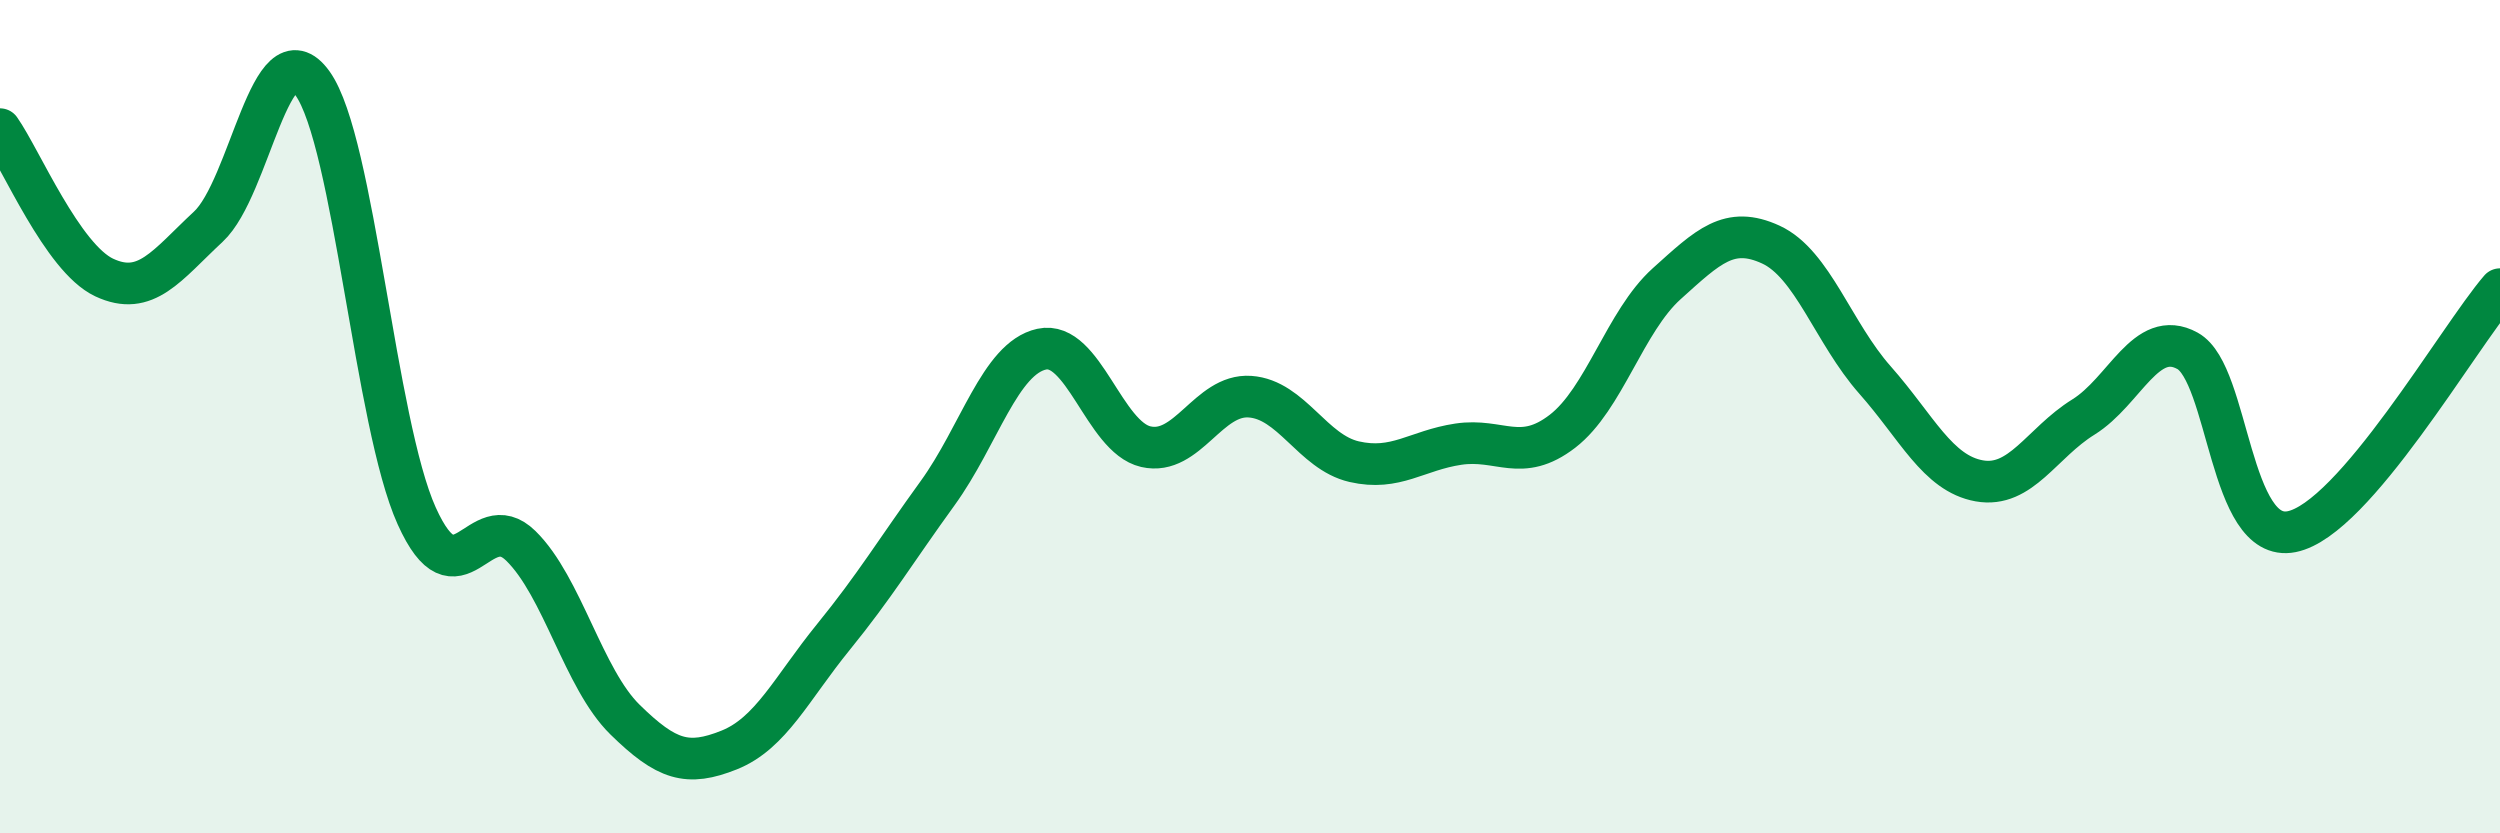
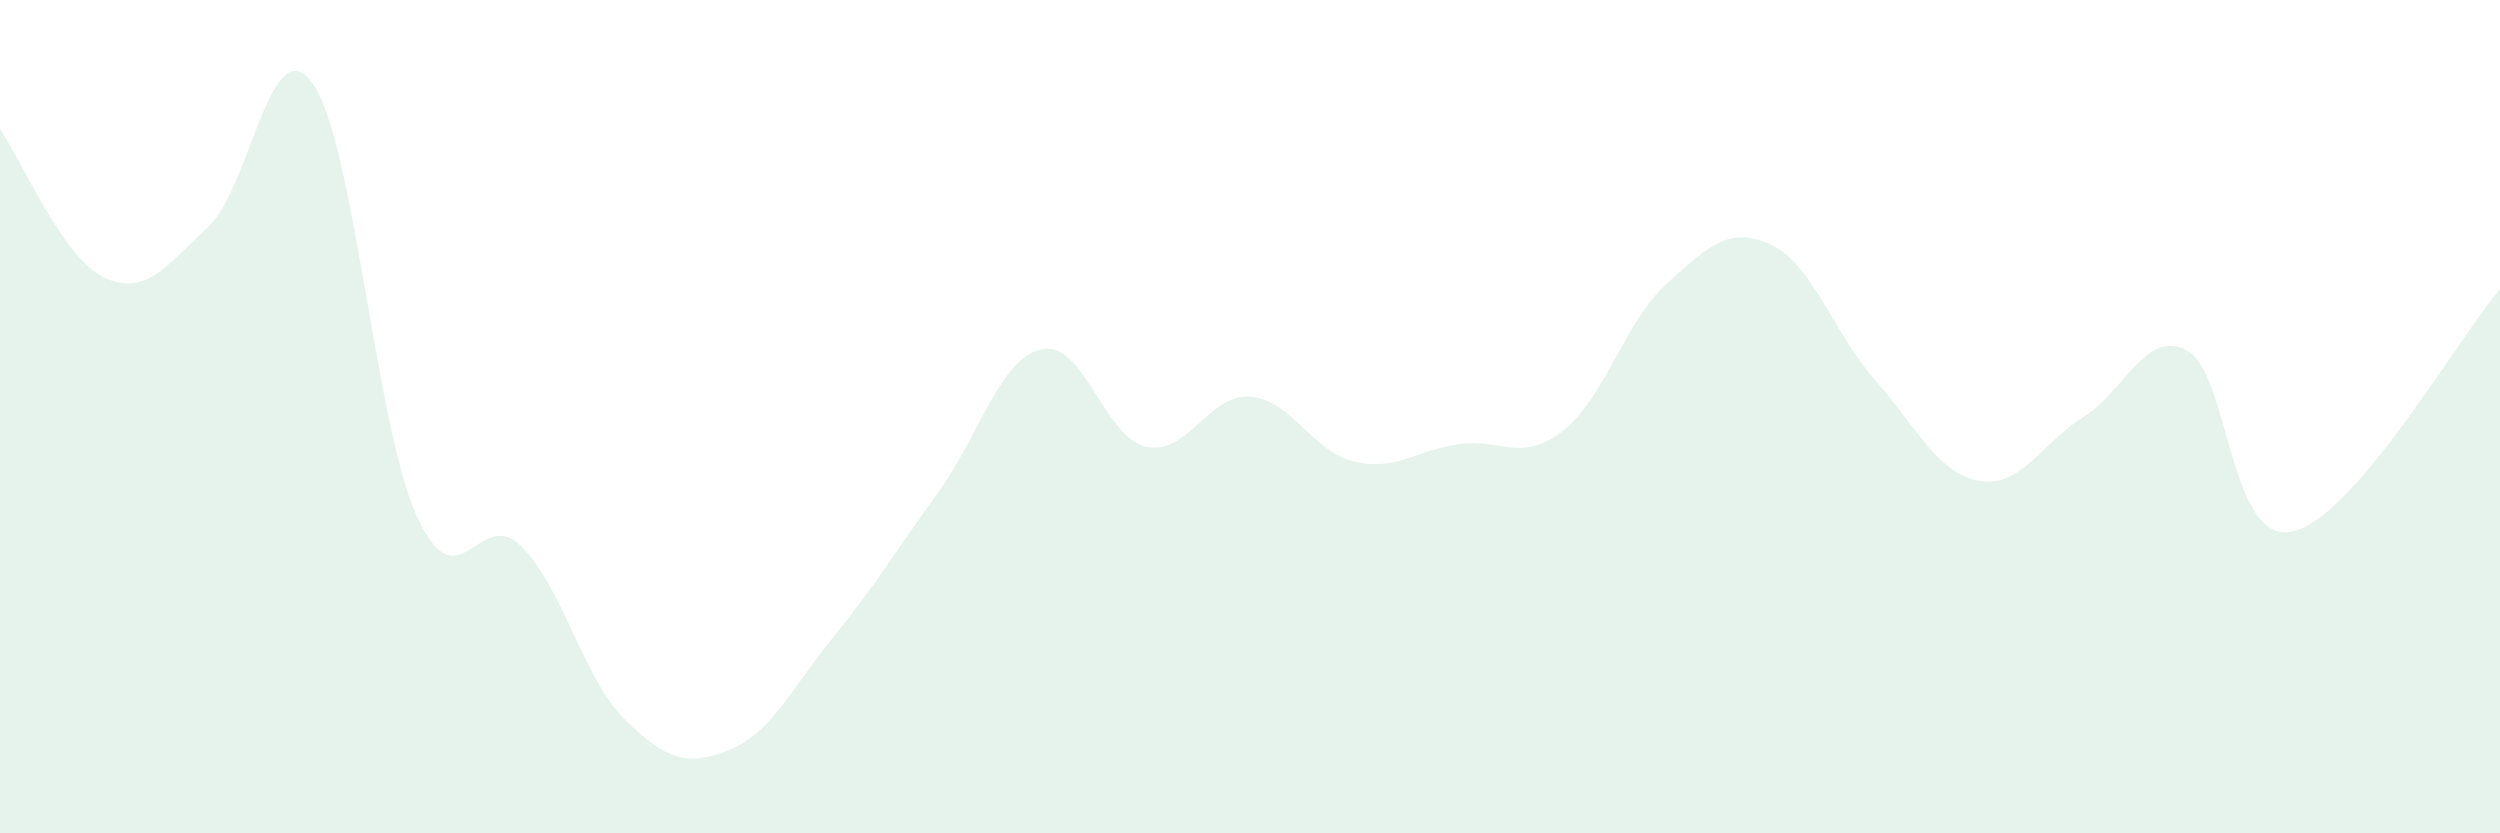
<svg xmlns="http://www.w3.org/2000/svg" width="60" height="20" viewBox="0 0 60 20">
  <path d="M 0,3.1 C 0.5,3.81 1.5,6.19 2.5,6.66 C 3.5,7.13 4,6.37 5,5.44 C 6,4.51 6.5,0.61 7.5,2 C 8.5,3.39 9,10.16 10,12.38 C 11,14.6 11.5,12.12 12.5,13.1 C 13.5,14.08 14,16.29 15,17.27 C 16,18.25 16.5,18.4 17.5,18 C 18.5,17.6 19,16.52 20,15.29 C 21,14.06 21.5,13.22 22.5,11.84 C 23.5,10.46 24,8.6 25,8.38 C 26,8.16 26.5,10.49 27.5,10.72 C 28.5,10.95 29,9.45 30,9.52 C 31,9.59 31.5,10.85 32.5,11.08 C 33.5,11.31 34,10.81 35,10.66 C 36,10.51 36.5,11.12 37.5,10.35 C 38.5,9.58 39,7.71 40,6.81 C 41,5.91 41.5,5.41 42.5,5.87 C 43.5,6.33 44,7.99 45,9.12 C 46,10.25 46.5,11.36 47.5,11.54 C 48.5,11.72 49,10.63 50,10.01 C 51,9.39 51.5,7.87 52.5,8.42 C 53.5,8.97 53.5,13.06 55,12.76 C 56.5,12.46 59,8.1 60,6.94L60 20L0 20Z" fill="#008740" opacity="0.1" stroke-linecap="round" stroke-linejoin="round" />
-   <path d="M 0,3.1 C 0.5,3.81 1.5,6.19 2.5,6.66 C 3.5,7.13 4,6.37 5,5.44 C 6,4.51 6.5,0.61 7.5,2 C 8.5,3.39 9,10.16 10,12.38 C 11,14.6 11.5,12.12 12.5,13.1 C 13.5,14.08 14,16.29 15,17.27 C 16,18.25 16.5,18.4 17.5,18 C 18.5,17.6 19,16.52 20,15.29 C 21,14.06 21.5,13.22 22.5,11.84 C 23.5,10.46 24,8.6 25,8.38 C 26,8.16 26.5,10.49 27.5,10.72 C 28.5,10.95 29,9.45 30,9.52 C 31,9.59 31.5,10.85 32.5,11.08 C 33.5,11.31 34,10.81 35,10.66 C 36,10.51 36.5,11.12 37.5,10.35 C 38.5,9.58 39,7.71 40,6.81 C 41,5.91 41.5,5.41 42.5,5.87 C 43.5,6.33 44,7.99 45,9.12 C 46,10.25 46.5,11.36 47.5,11.54 C 48.5,11.72 49,10.63 50,10.01 C 51,9.39 51.5,7.87 52.5,8.42 C 53.5,8.97 53.5,13.06 55,12.76 C 56.5,12.46 59,8.1 60,6.94" stroke="#008740" stroke-width="1" fill="none" stroke-linecap="round" stroke-linejoin="round" />
</svg>